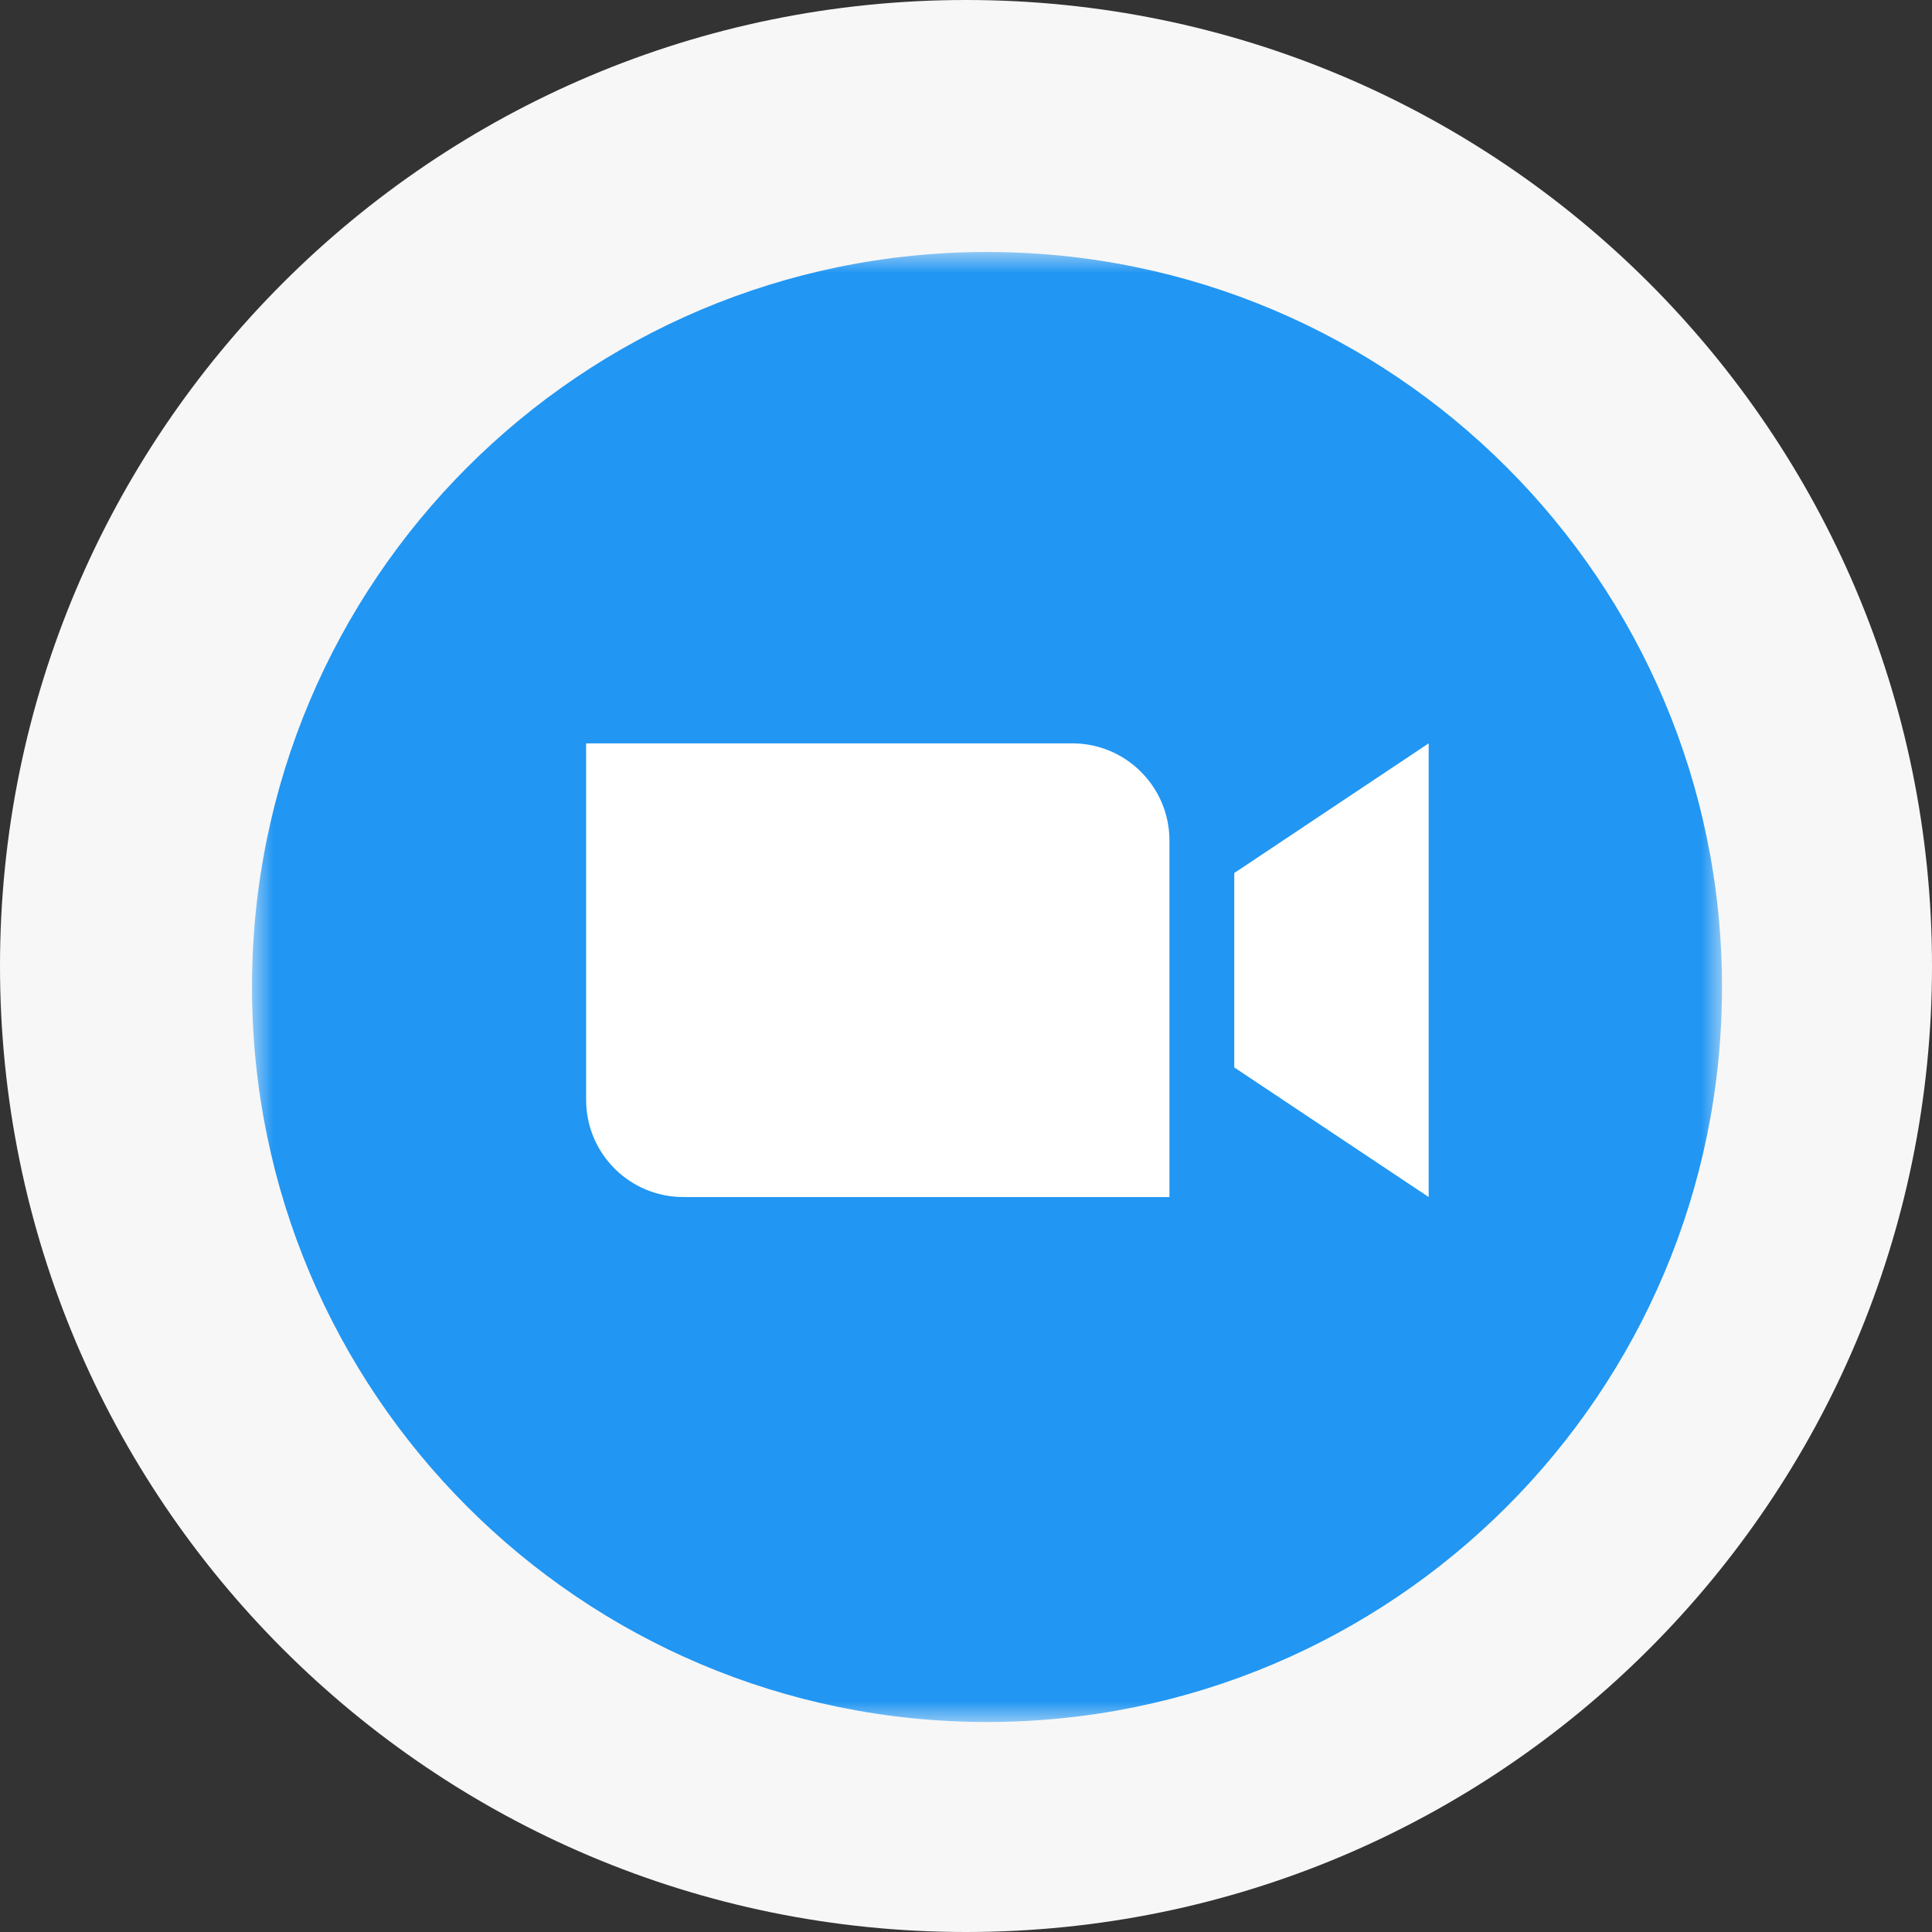
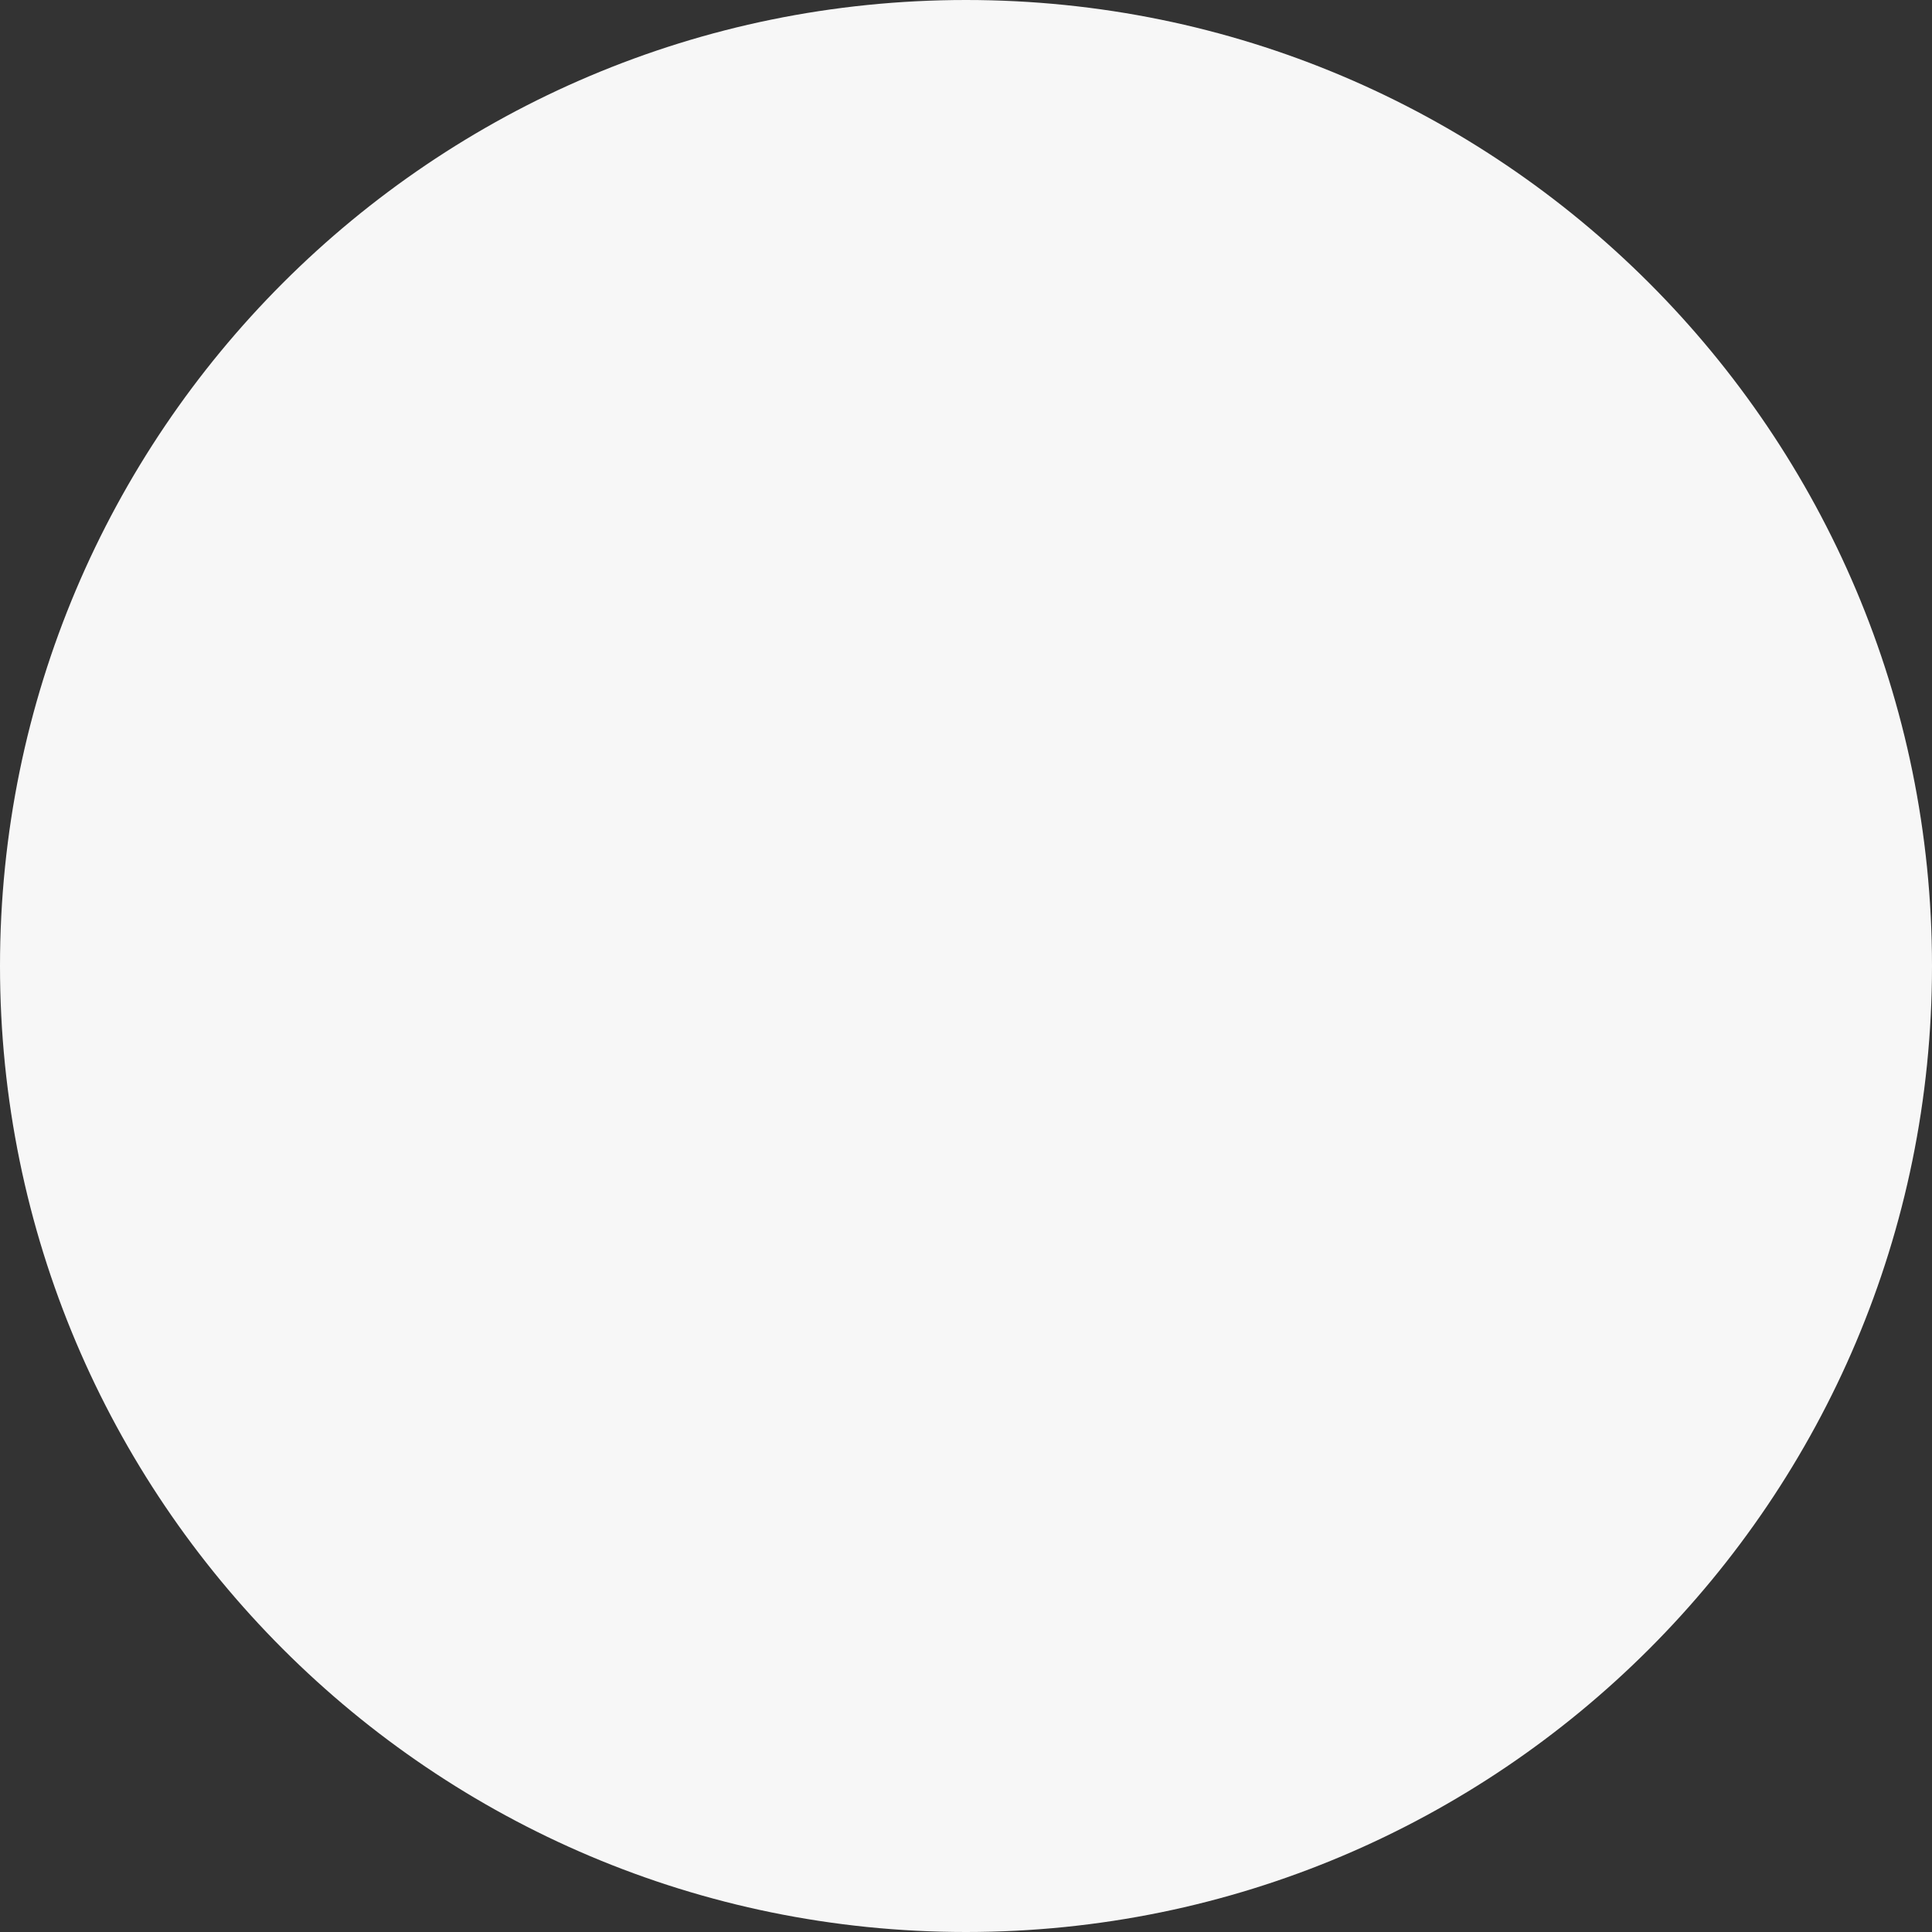
<svg xmlns="http://www.w3.org/2000/svg" width="46" height="46" viewBox="0 0 46 46" fill="none">
  <rect x="0" y="0" width="46" height="46" fill="#333333" stroke="none" />
  <path d="M46 23C46 10.297 35.703 0 23 0C10.297 0 0 10.297 0 23C0 35.703 10.297 46 23 46C35.703 46 46 35.703 46 23Z" fill="#F7F7F7" />
  <mask id="mask0_210_14018" style="mask-type:luminance" maskUnits="userSpaceOnUse" x="6" y="6" width="35" height="35">
    <path d="M41 6H6V41H41V6Z" fill="white" />
  </mask>
  <g mask="url(#mask0_210_14018)">
-     <path d="M23.5 41C33.165 41 41 33.164 41 23.5C41 13.835 33.165 6 23.5 6C13.834 6 6 13.835 6 23.5C6 33.164 13.835 41 23.5 41Z" fill="#2196F3" />
-     <path fill-rule="evenodd" clip-rule="evenodd" d="M16.27 28.501H27.844V20.014C27.844 18.735 26.808 17.699 25.529 17.699H13.955V26.186C13.955 27.465 14.991 28.501 16.27 28.501ZM29.387 25.415L34.016 28.501V17.699L29.387 20.786L29.387 25.415Z" fill="white" />
-   </g>
+     </g>
</svg>